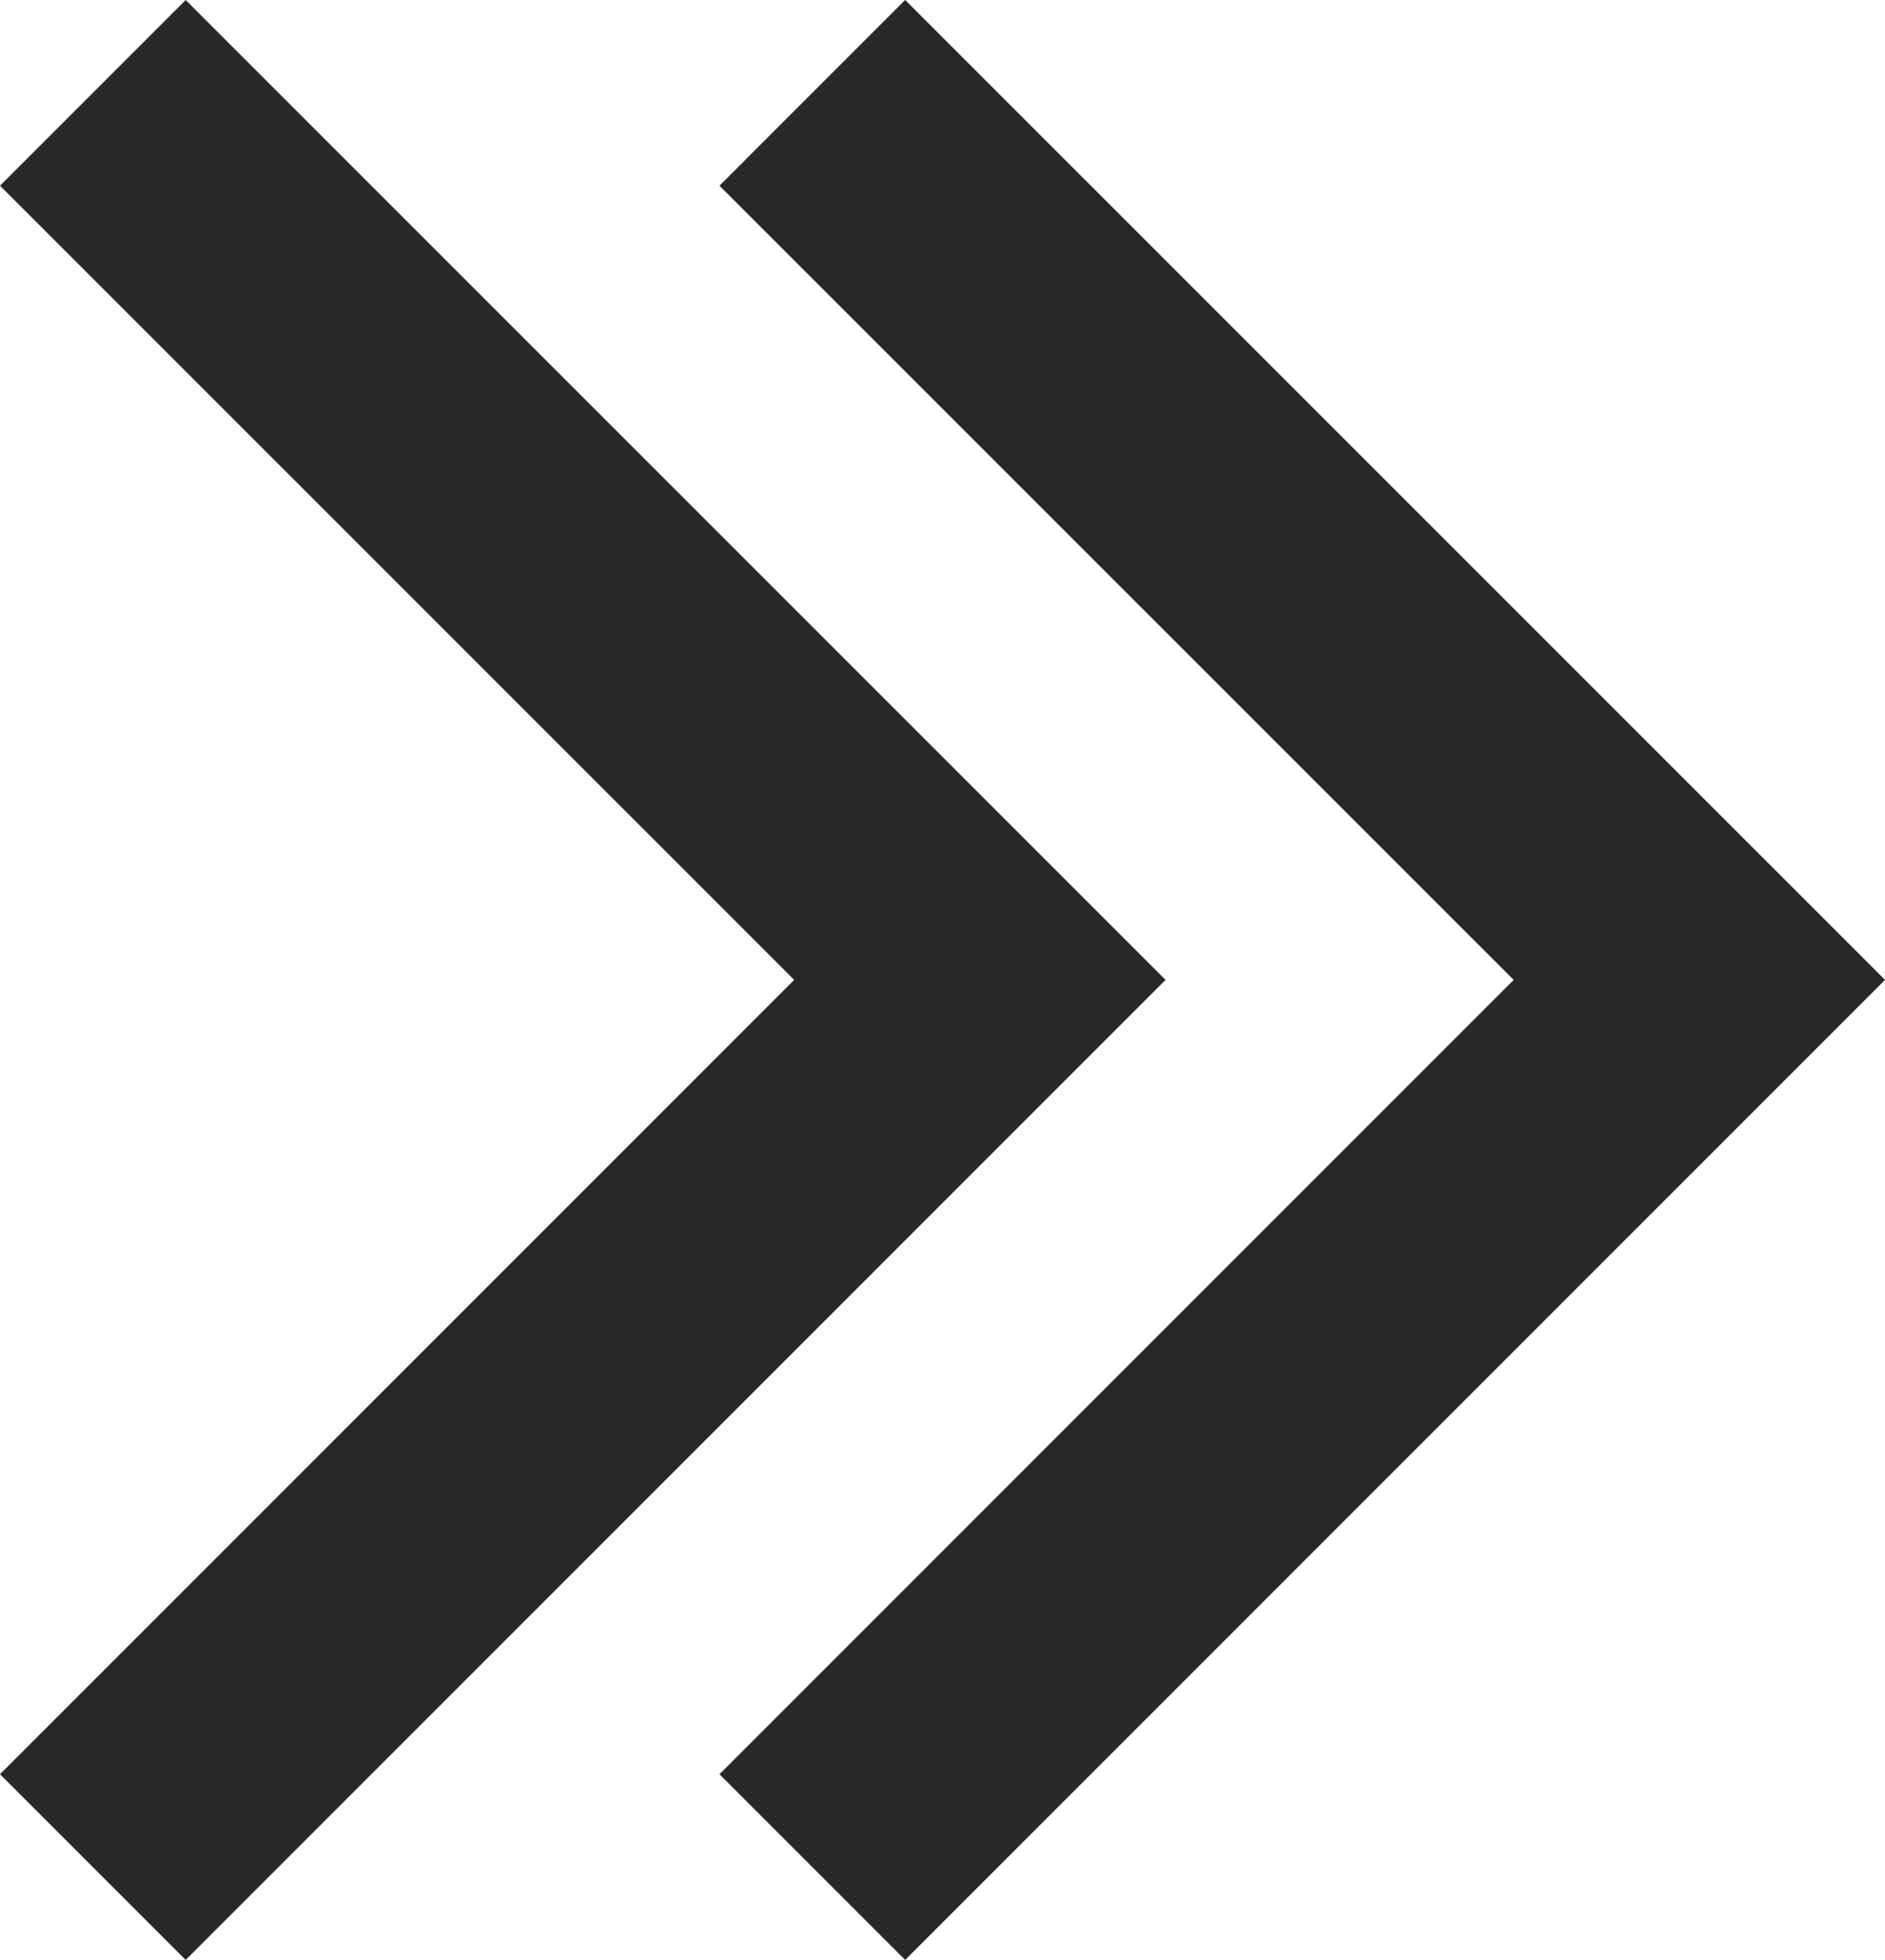
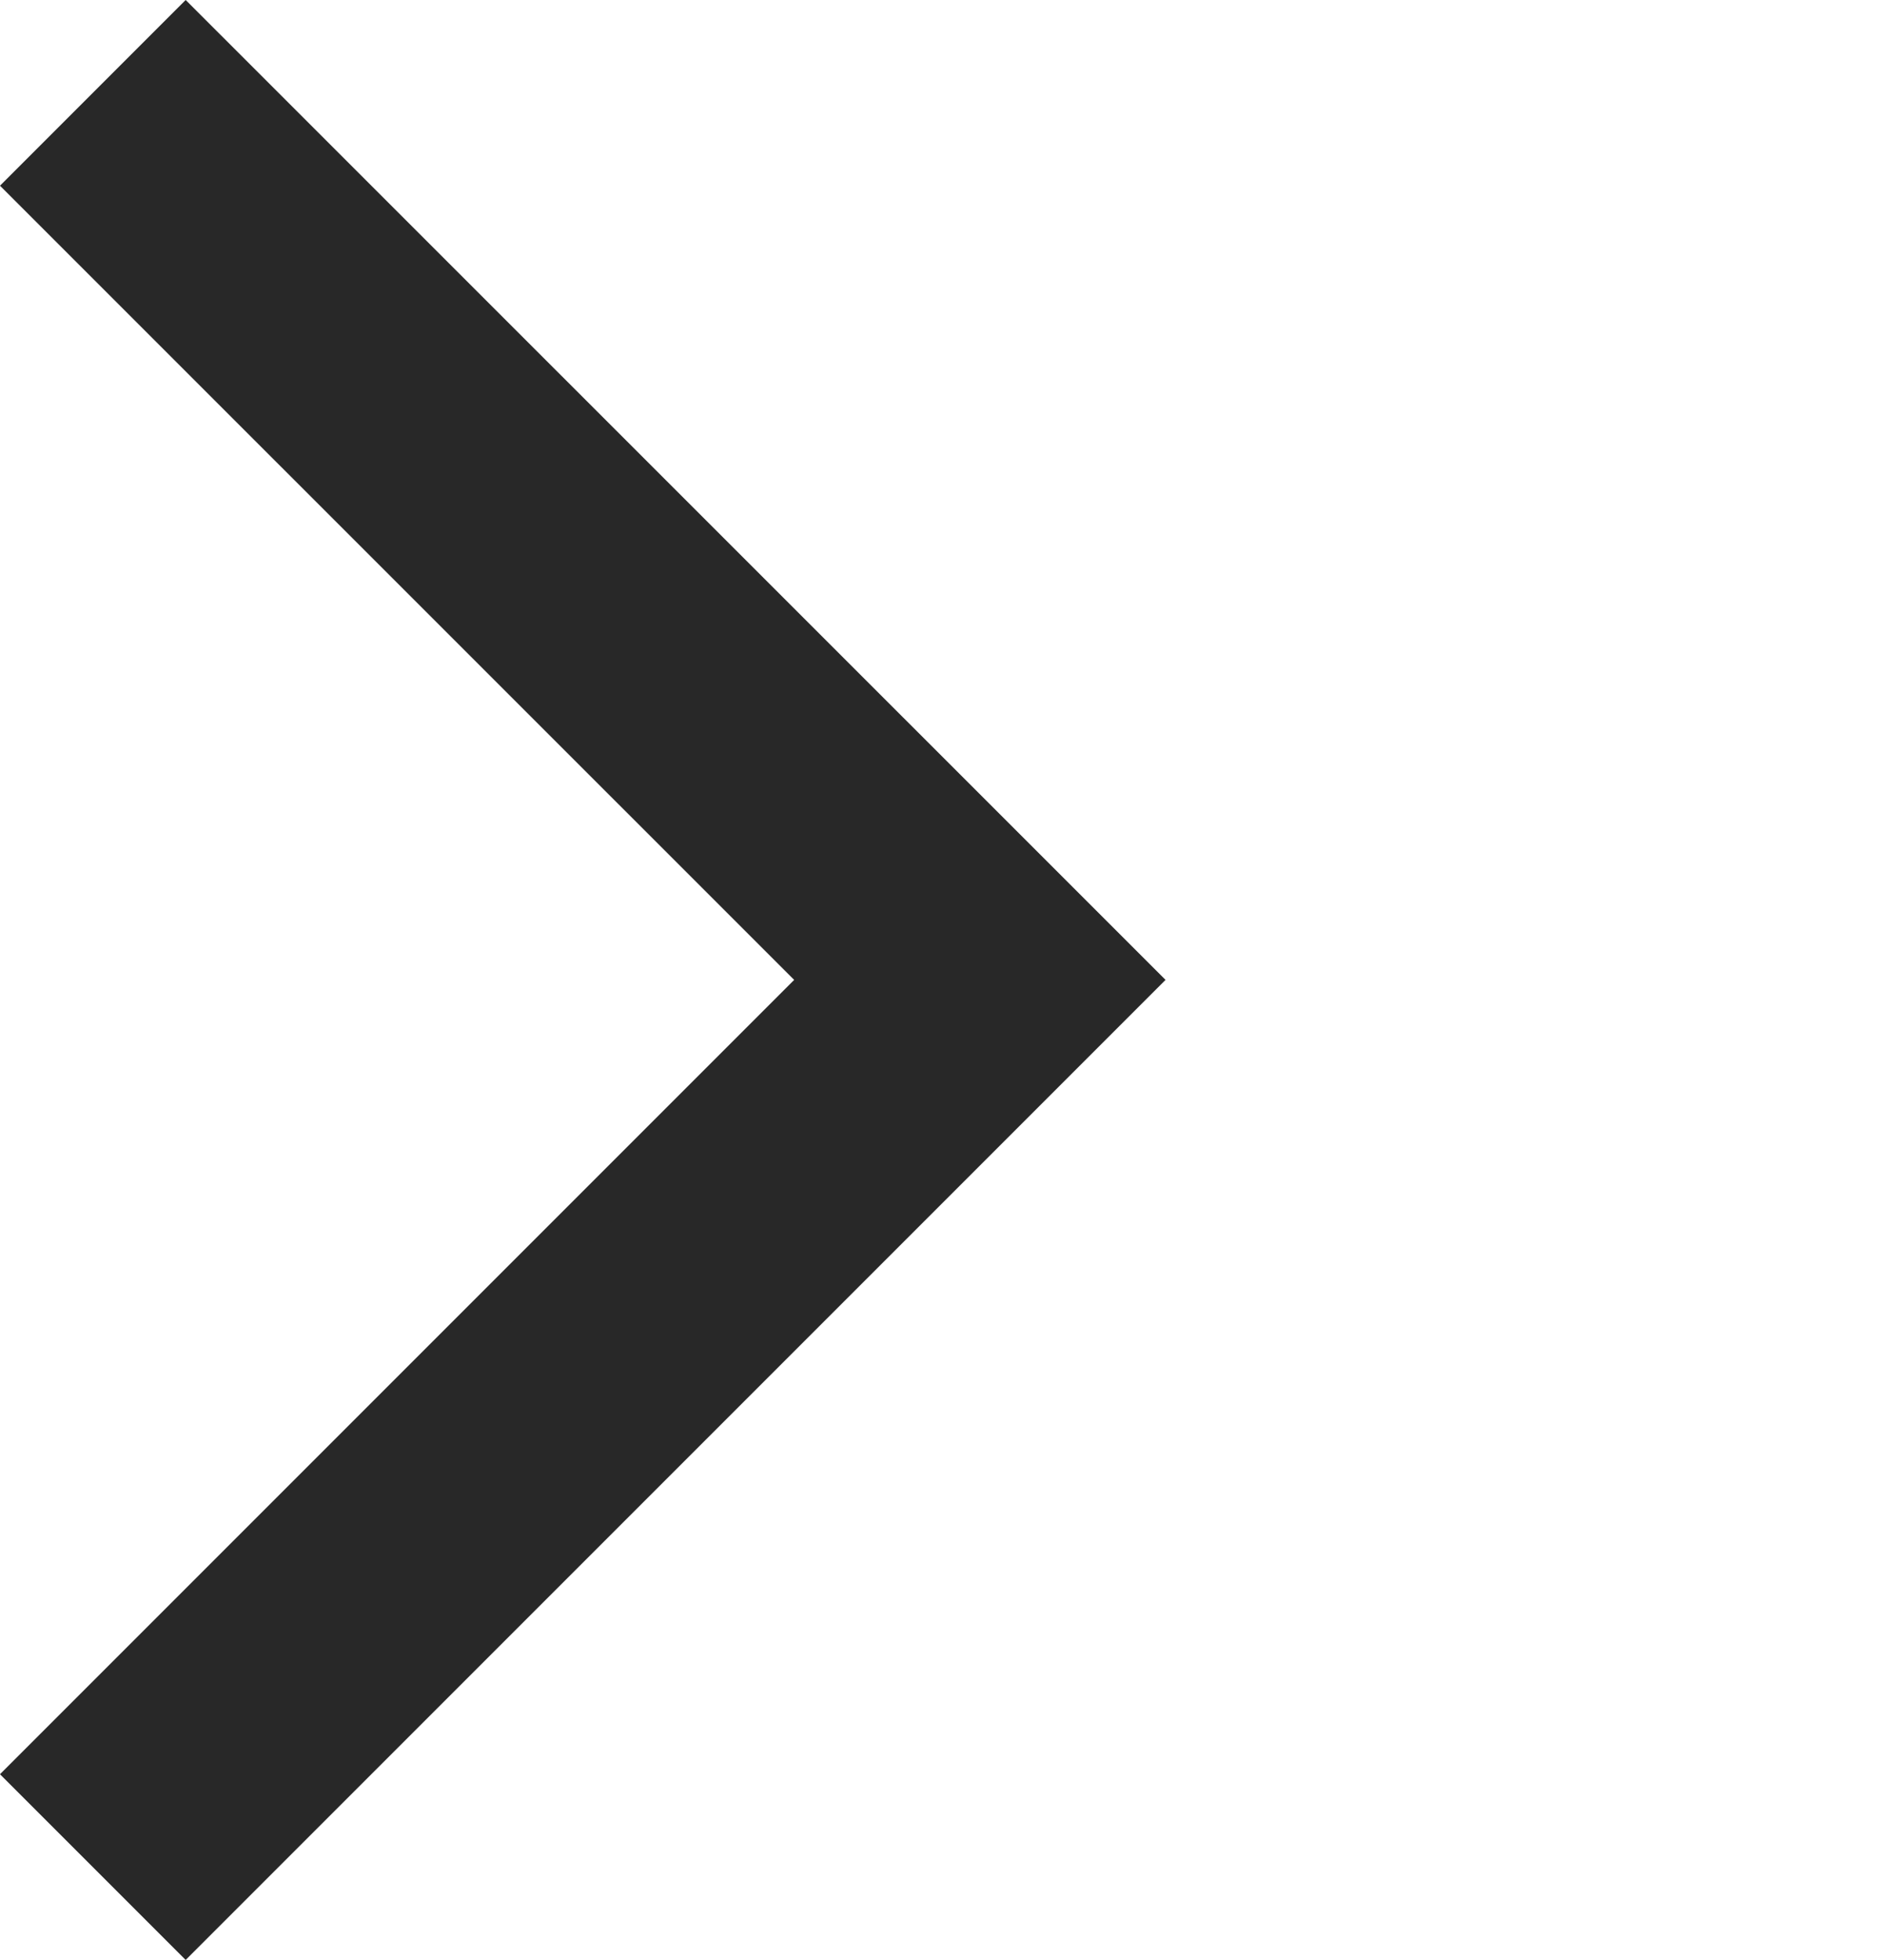
<svg xmlns="http://www.w3.org/2000/svg" width="14.357" height="14.925" viewBox="0 0 14.357 14.925">
  <g transform="translate(0.707 0.707)">
-     <path d="M-17665.979-11957.686l6.756,6.755-6.756,6.756" transform="translate(17671.459 11957.686)" fill="none" stroke="#282828" stroke-width="2" />
    <path d="M-17665.979-11957.686l6.756,6.755-6.756,6.756" transform="translate(17665.979 11957.686)" fill="none" stroke="#282828" stroke-width="2" />
  </g>
</svg>